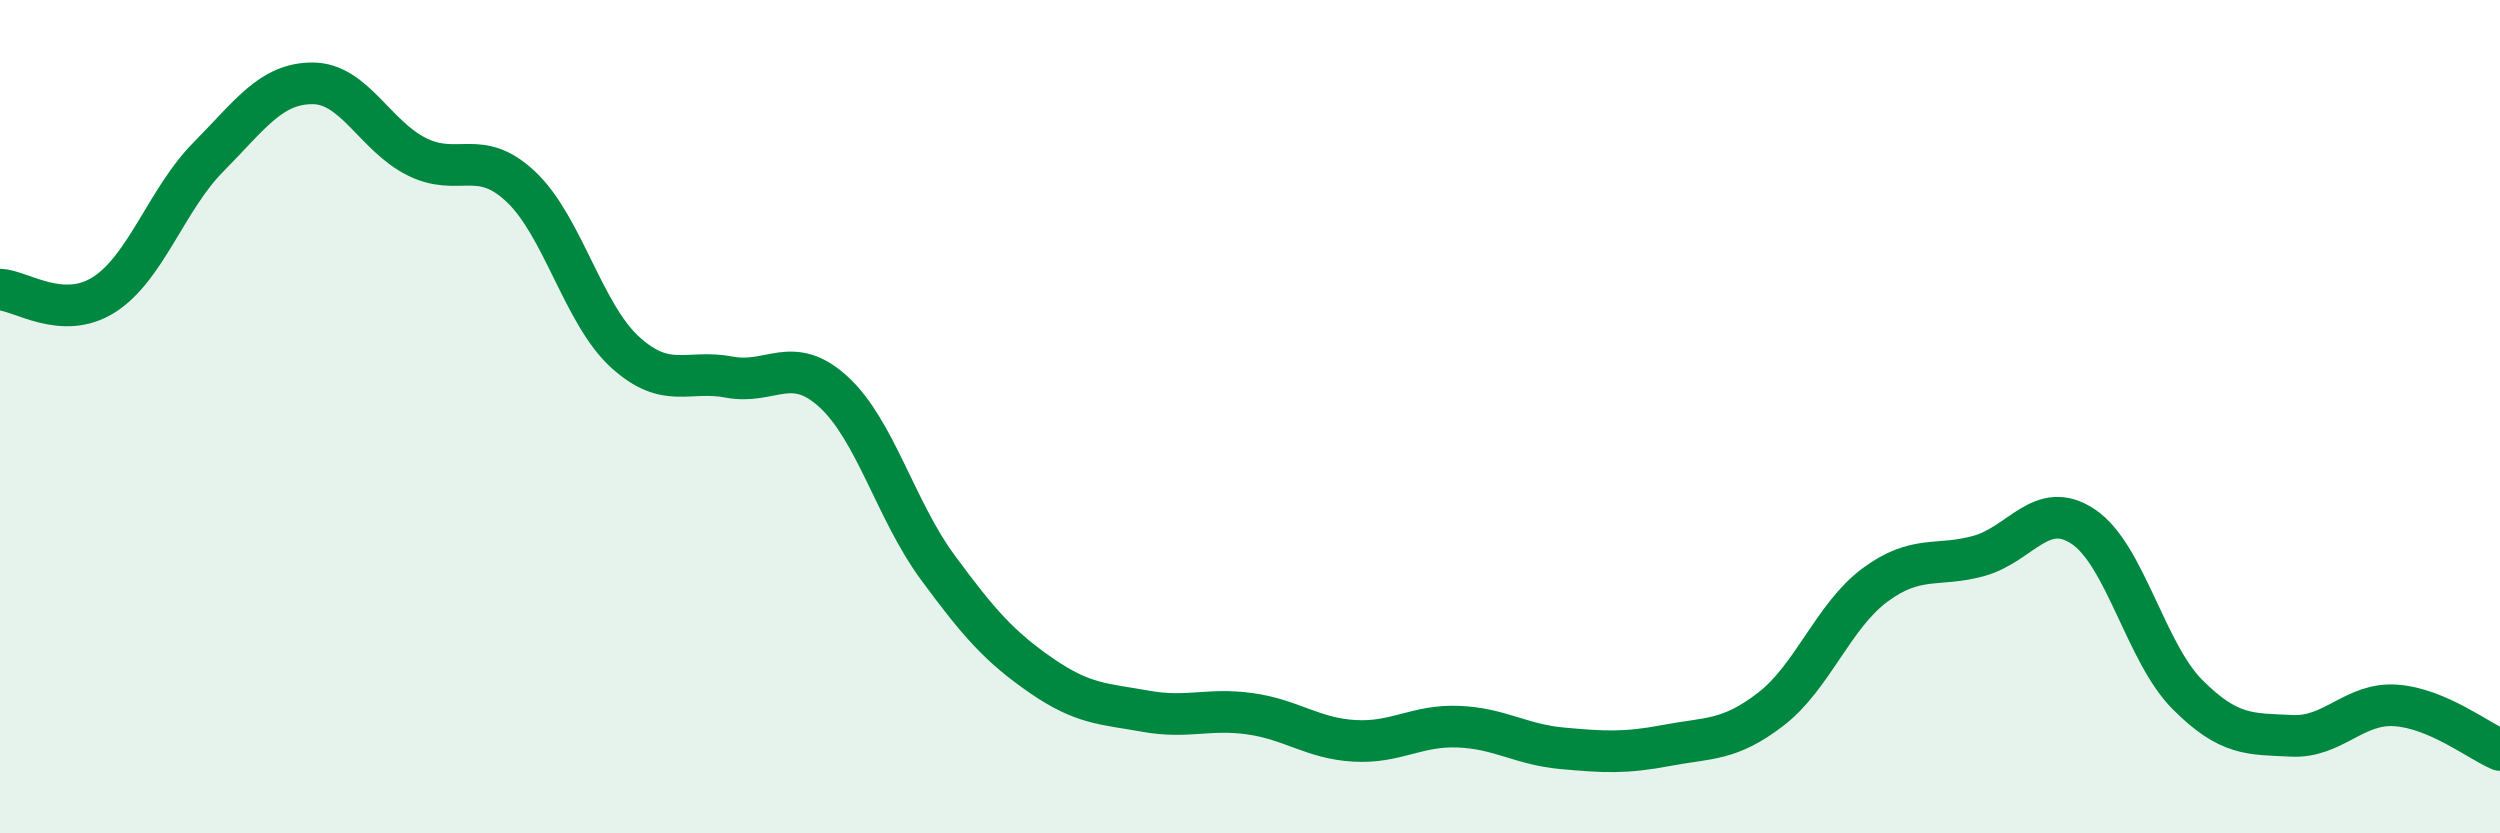
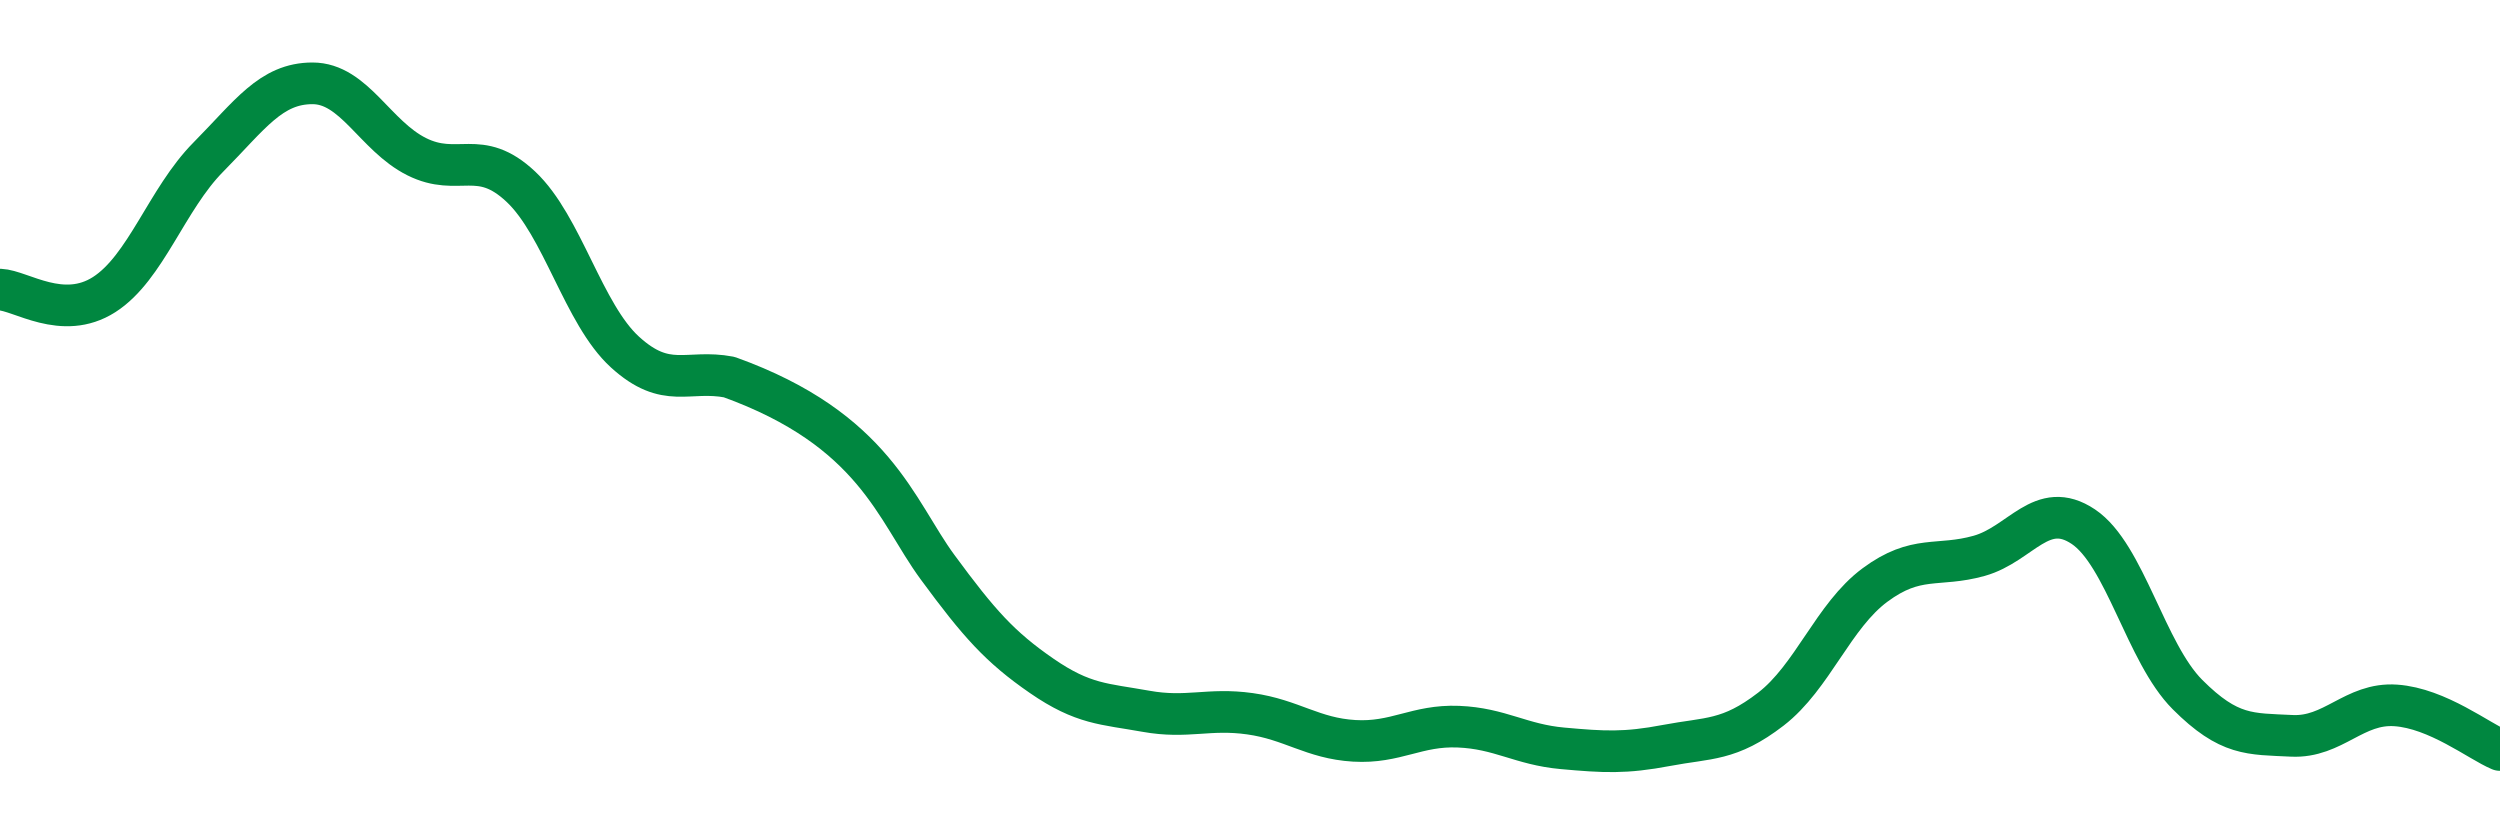
<svg xmlns="http://www.w3.org/2000/svg" width="60" height="20" viewBox="0 0 60 20">
-   <path d="M 0,6.95 C 0.5,6.97 1.5,7.71 2.5,7.07 C 3.5,6.43 4,4.78 5,3.77 C 6,2.76 6.5,2 7.5,2 C 8.5,2 9,3.26 10,3.76 C 11,4.26 11.5,3.54 12.5,4.48 C 13.5,5.42 14,7.54 15,8.45 C 16,9.36 16.5,8.86 17.5,9.05 C 18.5,9.24 19,8.49 20,9.4 C 21,10.31 21.5,12.25 22.5,13.61 C 23.5,14.97 24,15.53 25,16.22 C 26,16.91 26.5,16.89 27.5,17.07 C 28.5,17.25 29,16.99 30,17.13 C 31,17.27 31.5,17.72 32.5,17.78 C 33.5,17.84 34,17.4 35,17.44 C 36,17.48 36.5,17.87 37.5,17.96 C 38.5,18.05 39,18.08 40,17.89 C 41,17.7 41.5,17.79 42.5,17.02 C 43.5,16.25 44,14.78 45,14.04 C 46,13.3 46.5,13.62 47.5,13.34 C 48.5,13.06 49,11.97 50,12.64 C 51,13.31 51.5,15.67 52.5,16.67 C 53.5,17.67 54,17.61 55,17.66 C 56,17.71 56.5,16.86 57.5,16.93 C 58.5,17 59.5,17.79 60,18L60 20L0 20Z" fill="#008740" opacity="0.1" stroke-linecap="round" stroke-linejoin="round" />
-   <path d="M 0,6.95 C 0.5,6.97 1.5,7.71 2.5,7.07 C 3.5,6.43 4,4.78 5,3.77 C 6,2.76 6.5,2 7.5,2 C 8.5,2 9,3.26 10,3.76 C 11,4.26 11.5,3.54 12.5,4.48 C 13.5,5.42 14,7.54 15,8.45 C 16,9.36 16.5,8.86 17.5,9.05 C 18.5,9.24 19,8.49 20,9.4 C 21,10.31 21.5,12.25 22.5,13.61 C 23.5,14.97 24,15.53 25,16.22 C 26,16.91 26.5,16.89 27.5,17.07 C 28.5,17.25 29,16.99 30,17.13 C 31,17.27 31.5,17.72 32.5,17.78 C 33.5,17.84 34,17.4 35,17.44 C 36,17.48 36.5,17.87 37.5,17.96 C 38.5,18.05 39,18.08 40,17.89 C 41,17.7 41.5,17.79 42.5,17.02 C 43.5,16.25 44,14.78 45,14.04 C 46,13.3 46.5,13.62 47.5,13.34 C 48.5,13.06 49,11.97 50,12.64 C 51,13.31 51.5,15.67 52.5,16.67 C 53.5,17.67 54,17.61 55,17.66 C 56,17.71 56.5,16.86 57.5,16.93 C 58.5,17 59.5,17.79 60,18" stroke="#008740" stroke-width="1" fill="none" stroke-linecap="round" stroke-linejoin="round" />
+   <path d="M 0,6.95 C 0.5,6.97 1.5,7.71 2.5,7.07 C 3.5,6.43 4,4.78 5,3.77 C 6,2.76 6.5,2 7.5,2 C 8.5,2 9,3.26 10,3.76 C 11,4.26 11.5,3.54 12.5,4.48 C 13.5,5.42 14,7.54 15,8.45 C 16,9.36 16.5,8.86 17.5,9.05 C 21,10.31 21.5,12.25 22.5,13.61 C 23.5,14.97 24,15.53 25,16.22 C 26,16.91 26.5,16.89 27.5,17.07 C 28.5,17.25 29,16.99 30,17.13 C 31,17.27 31.5,17.72 32.5,17.78 C 33.5,17.84 34,17.4 35,17.44 C 36,17.48 36.5,17.87 37.5,17.96 C 38.5,18.05 39,18.08 40,17.89 C 41,17.7 41.5,17.79 42.5,17.02 C 43.5,16.25 44,14.78 45,14.04 C 46,13.3 46.5,13.62 47.5,13.34 C 48.5,13.06 49,11.97 50,12.64 C 51,13.31 51.5,15.67 52.5,16.67 C 53.5,17.67 54,17.61 55,17.66 C 56,17.71 56.5,16.86 57.5,16.93 C 58.5,17 59.5,17.79 60,18" stroke="#008740" stroke-width="1" fill="none" stroke-linecap="round" stroke-linejoin="round" />
</svg>